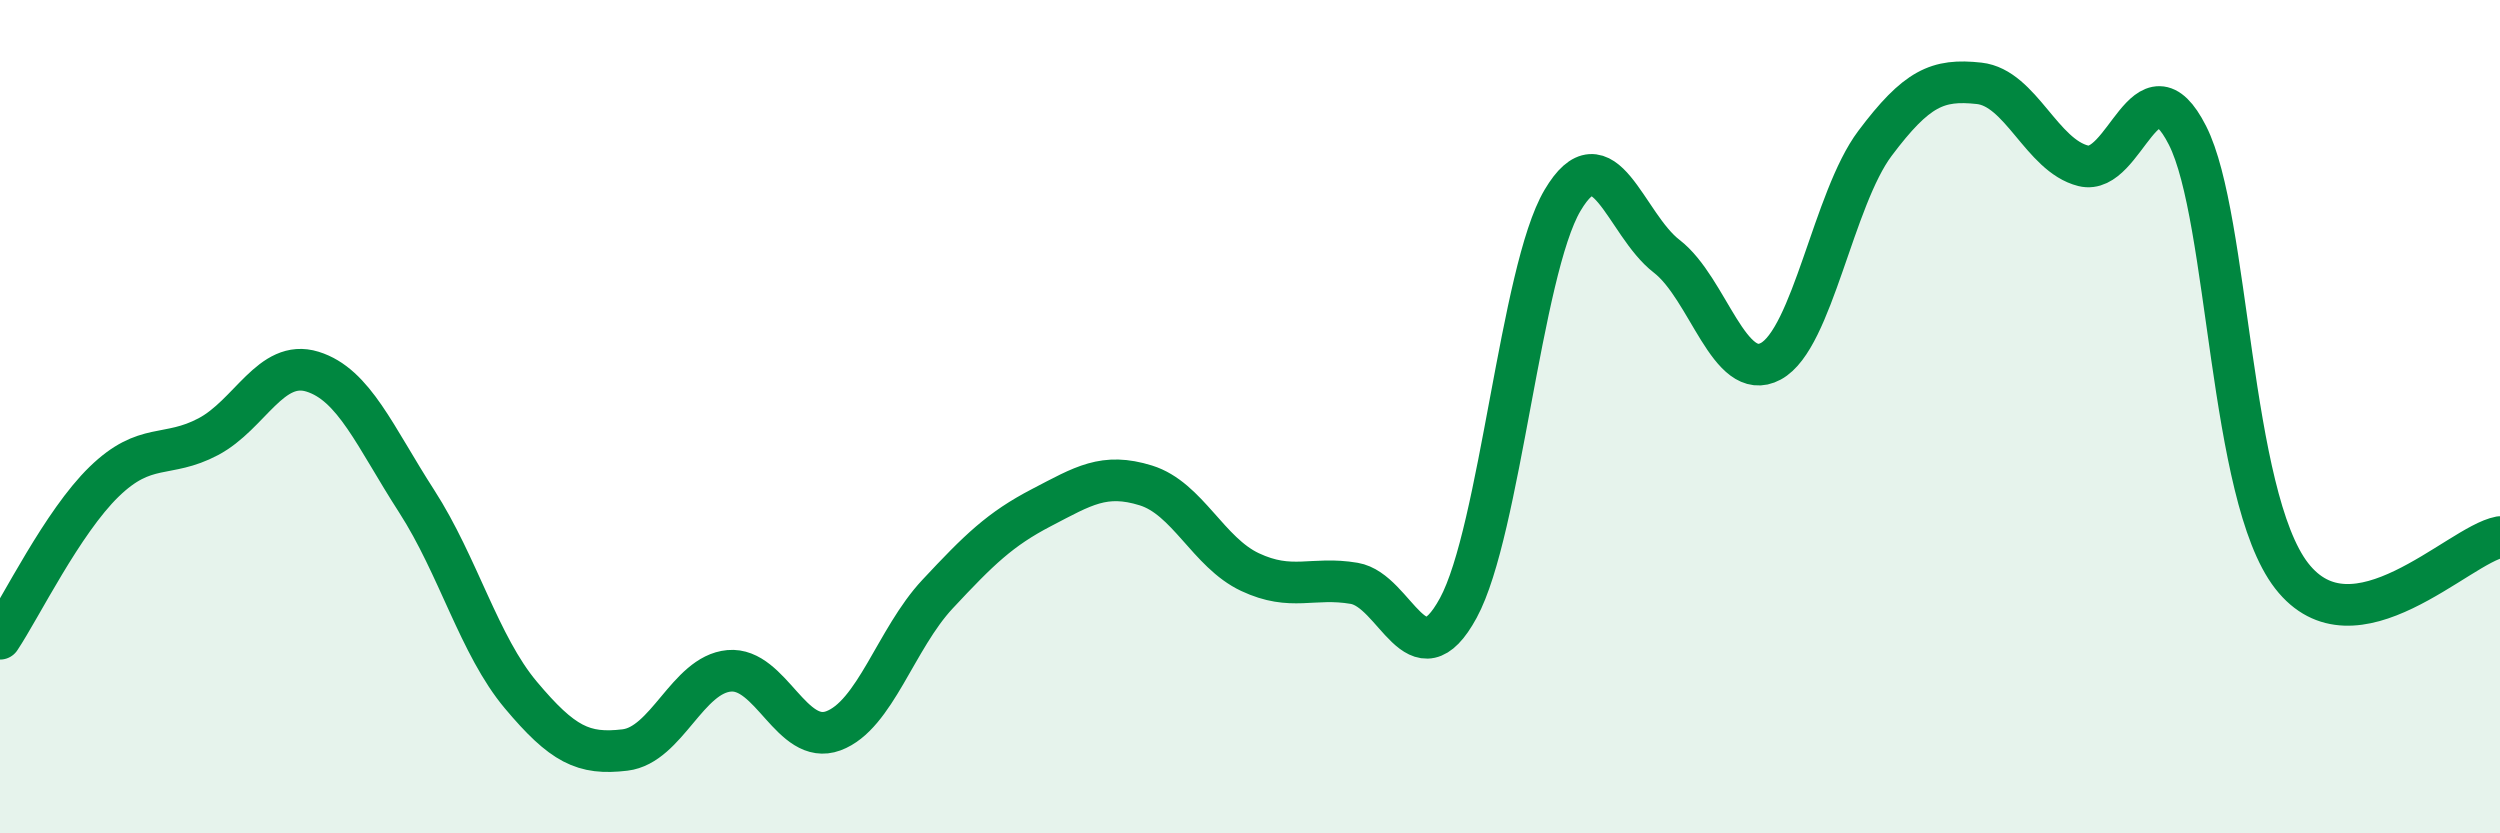
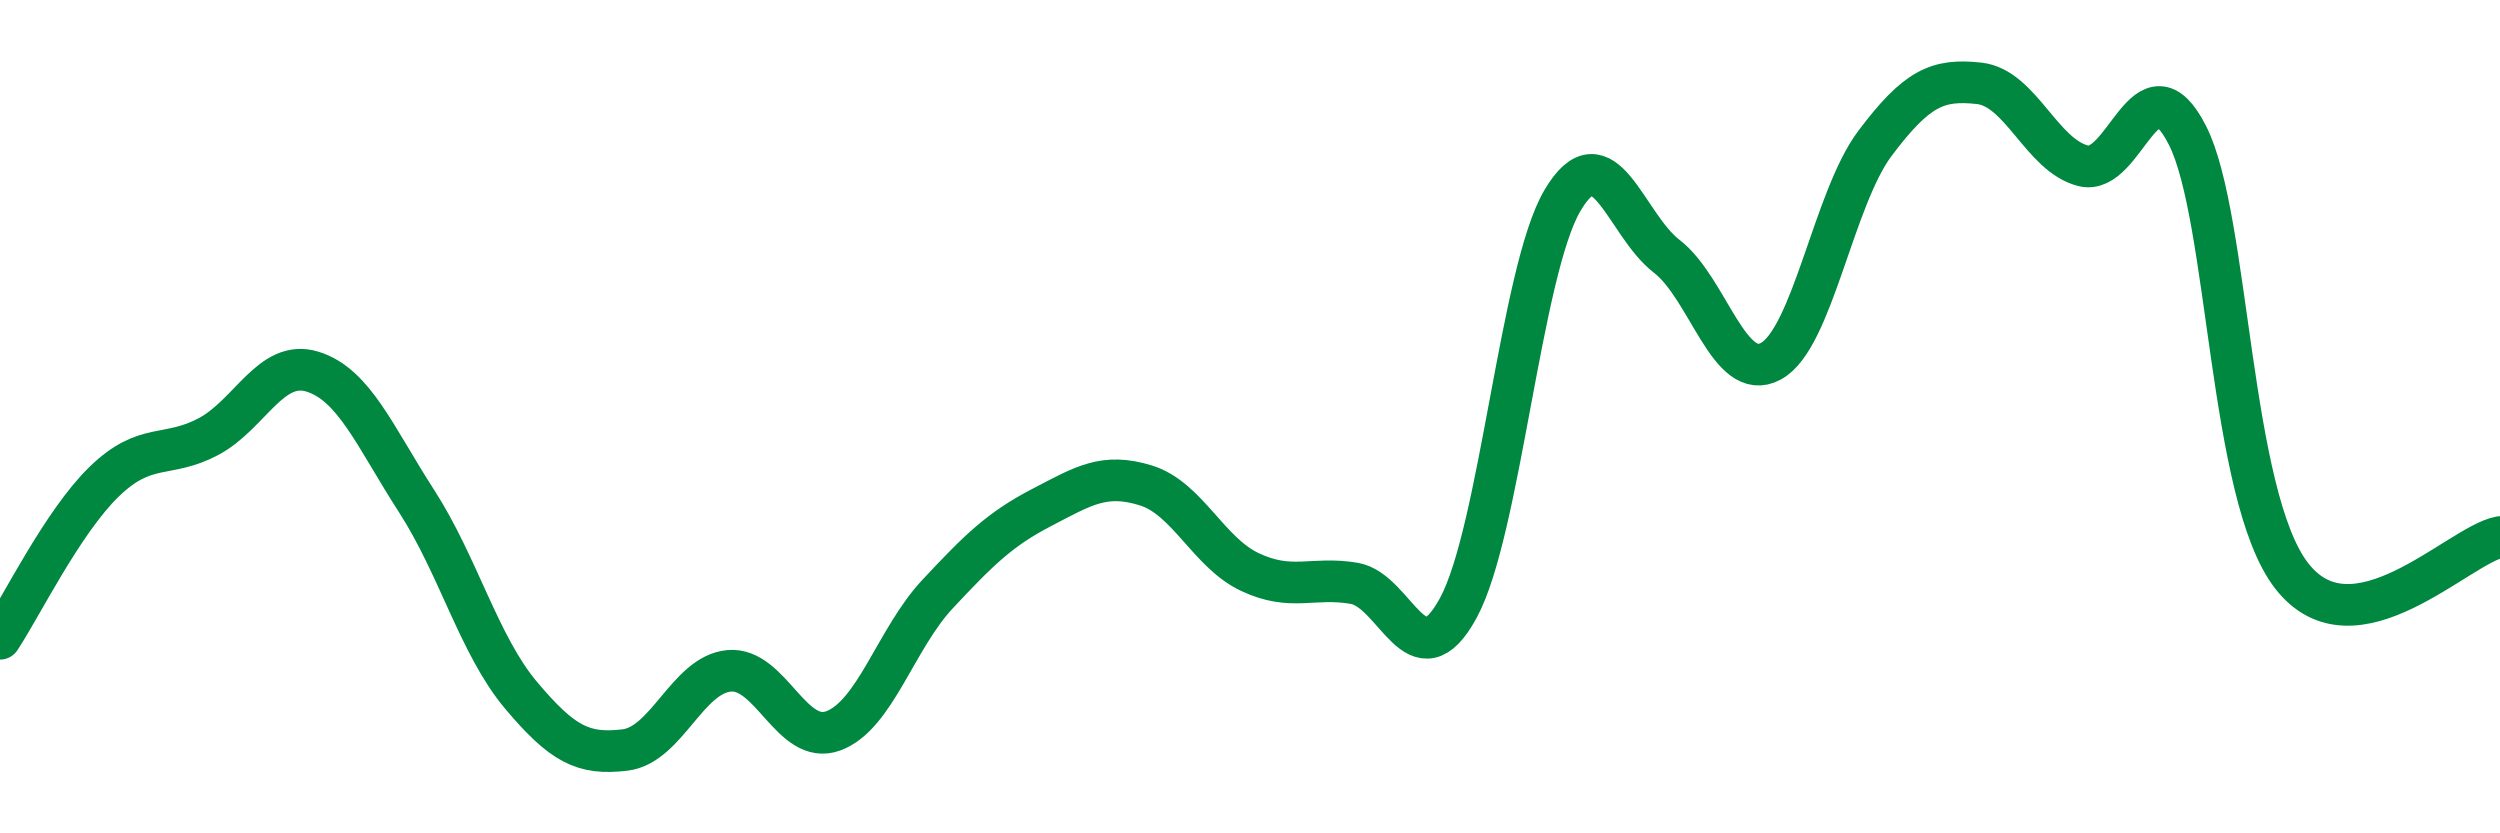
<svg xmlns="http://www.w3.org/2000/svg" width="60" height="20" viewBox="0 0 60 20">
-   <path d="M 0,15.33 C 0.5,14.58 1.5,12.53 2.5,11.56 C 3.5,10.59 4,11.01 5,10.48 C 6,9.95 6.5,8.61 7.5,8.92 C 8.5,9.23 9,10.48 10,12.03 C 11,13.58 11.5,15.49 12.5,16.68 C 13.5,17.87 14,18.12 15,18 C 16,17.88 16.5,16.19 17.5,16.1 C 18.5,16.01 19,17.91 20,17.54 C 21,17.17 21.5,15.33 22.5,14.26 C 23.5,13.19 24,12.7 25,12.18 C 26,11.66 26.5,11.34 27.5,11.65 C 28.5,11.96 29,13.26 30,13.73 C 31,14.2 31.5,13.83 32.5,14 C 33.5,14.17 34,16.43 35,14.59 C 36,12.75 36.5,6.5 37.5,4.81 C 38.5,3.12 39,5.38 40,6.15 C 41,6.92 41.5,9.21 42.5,8.67 C 43.5,8.13 44,4.77 45,3.44 C 46,2.11 46.5,1.89 47.5,2 C 48.5,2.11 49,3.73 50,3.98 C 51,4.23 51.5,1.28 52.5,3.25 C 53.5,5.22 53.5,11.89 55,13.82 C 56.5,15.75 59,13.08 60,12.89L60 20L0 20Z" fill="#008740" opacity="0.1" stroke-linecap="round" stroke-linejoin="round" />
  <path d="M 0,15.33 C 0.5,14.58 1.5,12.53 2.5,11.56 C 3.5,10.59 4,11.01 5,10.48 C 6,9.95 6.5,8.61 7.5,8.92 C 8.5,9.23 9,10.48 10,12.03 C 11,13.58 11.5,15.49 12.5,16.68 C 13.5,17.87 14,18.12 15,18 C 16,17.88 16.5,16.19 17.5,16.1 C 18.5,16.01 19,17.91 20,17.54 C 21,17.17 21.5,15.33 22.5,14.26 C 23.5,13.19 24,12.7 25,12.18 C 26,11.66 26.5,11.34 27.5,11.65 C 28.5,11.96 29,13.26 30,13.73 C 31,14.2 31.5,13.83 32.5,14 C 33.5,14.17 34,16.43 35,14.59 C 36,12.75 36.5,6.5 37.5,4.81 C 38.5,3.12 39,5.38 40,6.15 C 41,6.92 41.5,9.21 42.5,8.67 C 43.5,8.13 44,4.77 45,3.44 C 46,2.11 46.5,1.89 47.5,2 C 48.5,2.11 49,3.73 50,3.98 C 51,4.23 51.5,1.28 52.5,3.25 C 53.5,5.22 53.5,11.89 55,13.82 C 56.5,15.75 59,13.08 60,12.89" stroke="#008740" stroke-width="1" fill="none" stroke-linecap="round" stroke-linejoin="round" />
</svg>